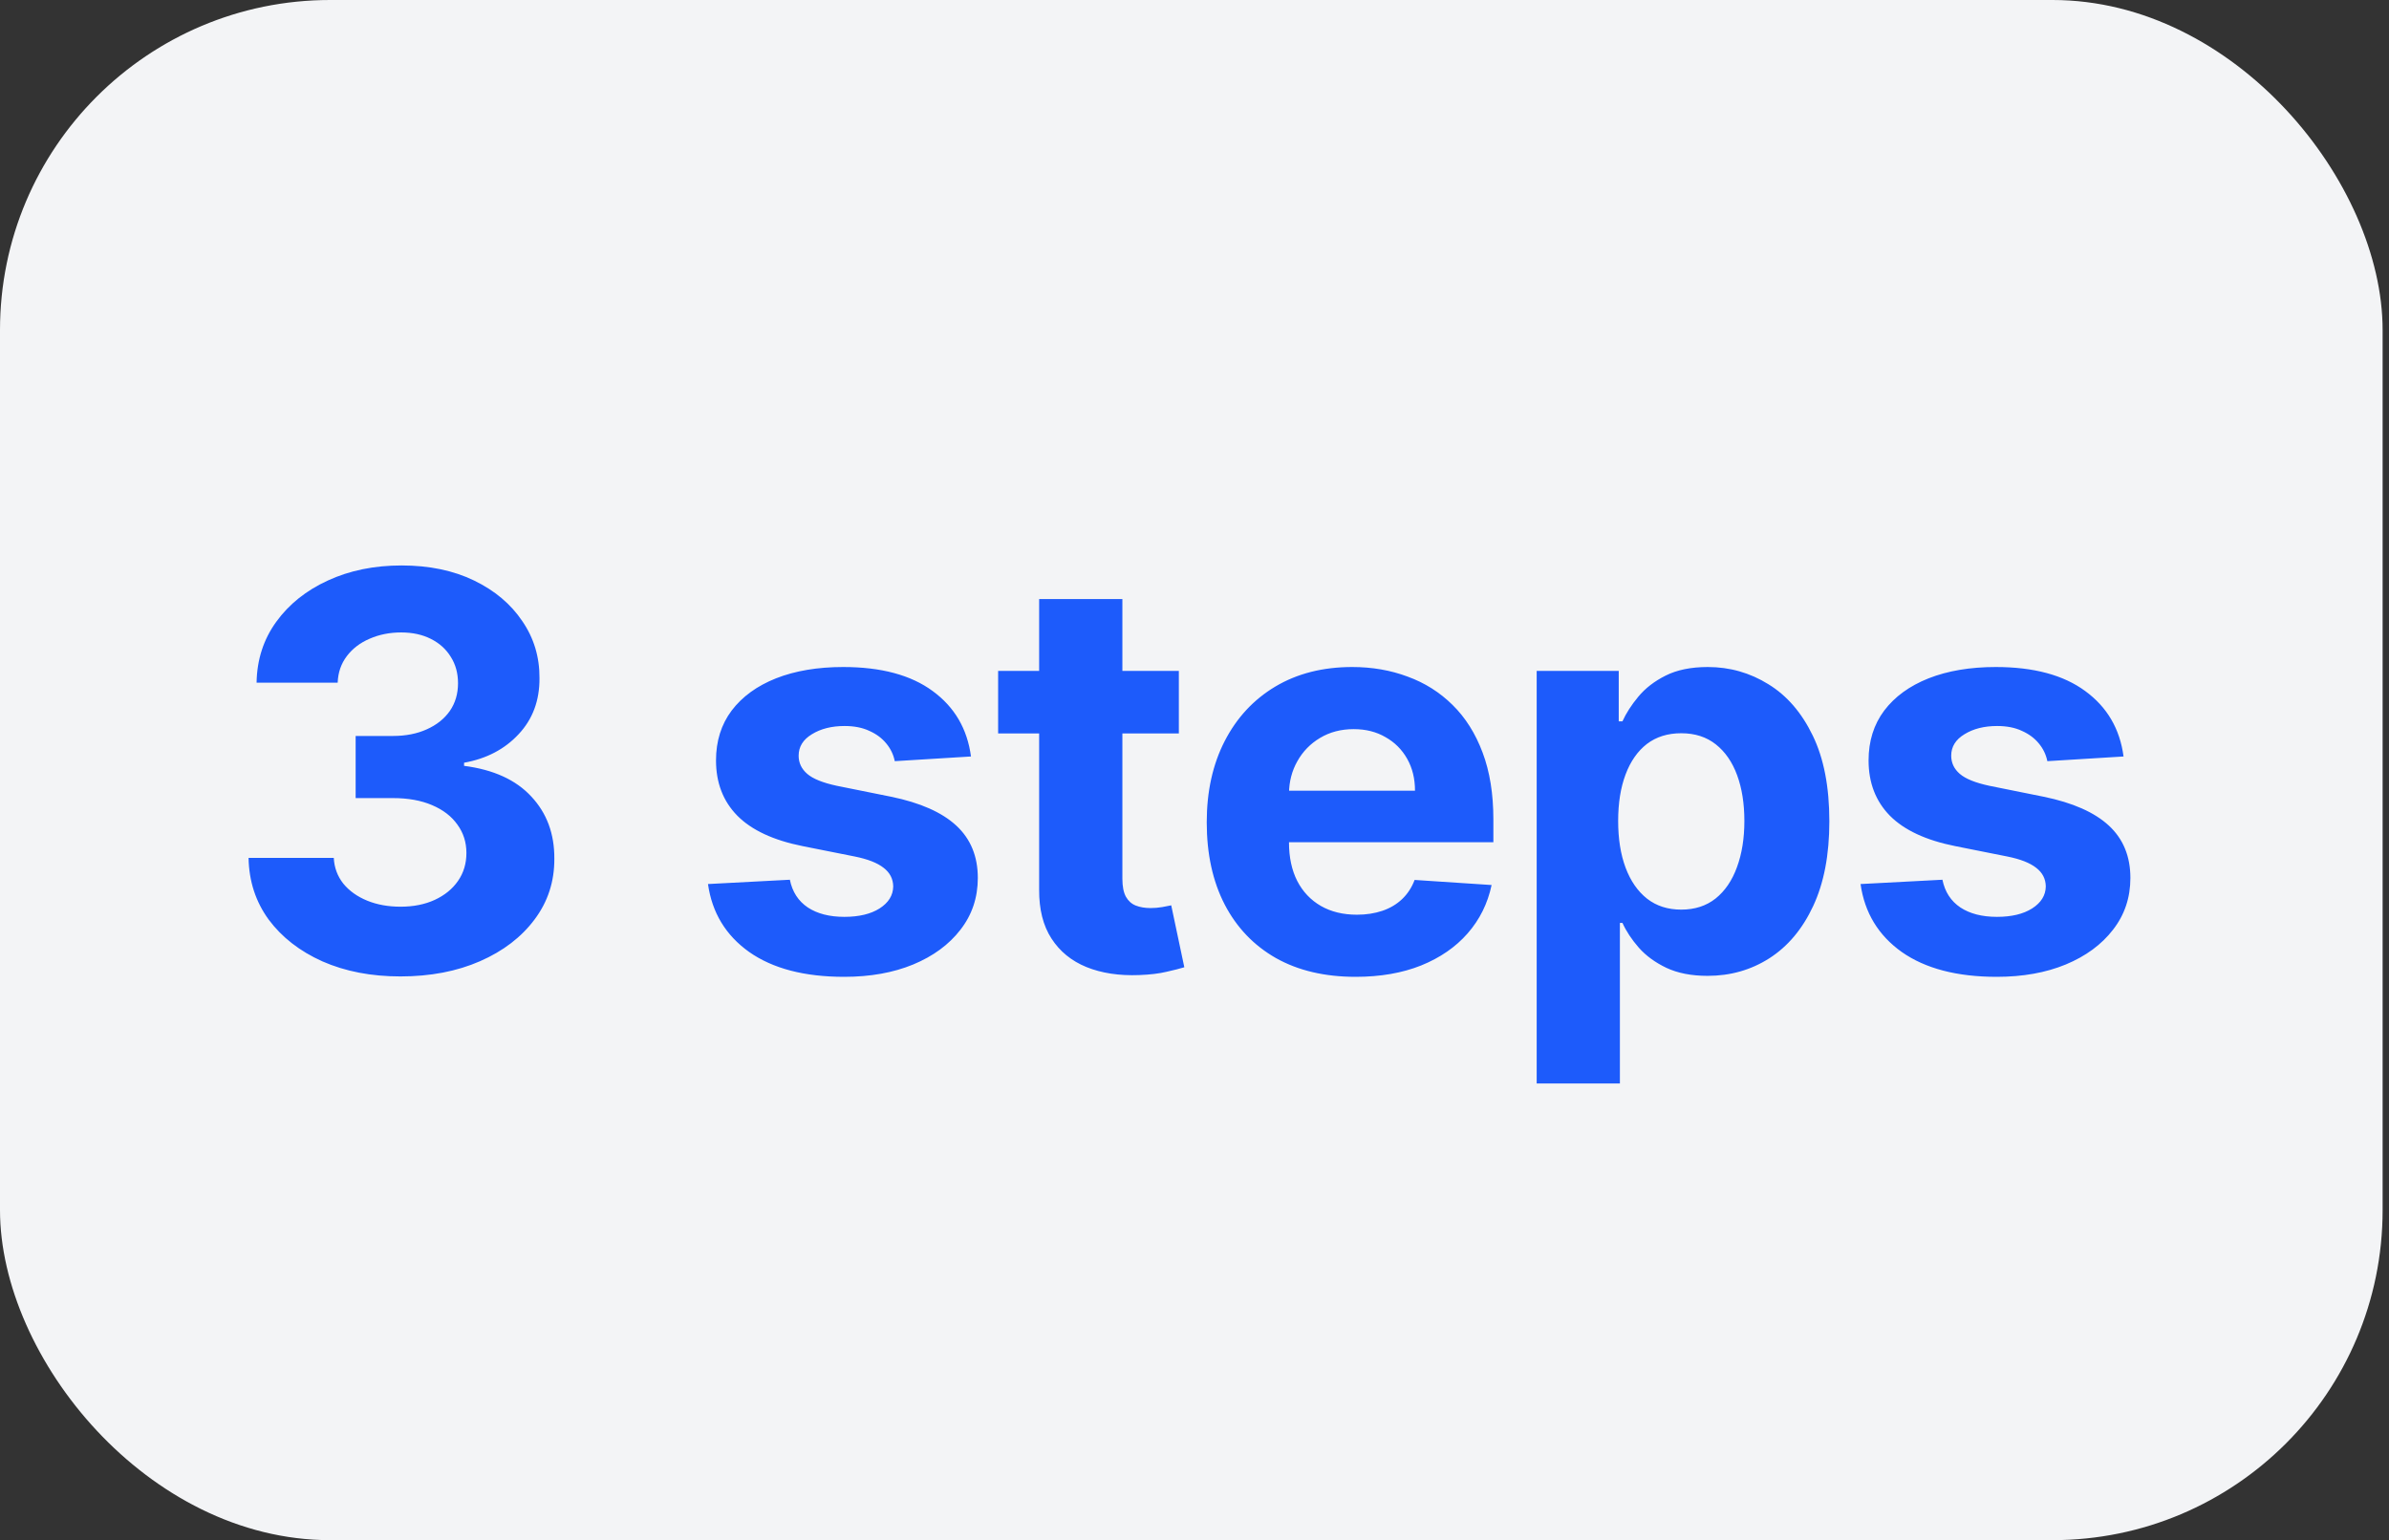
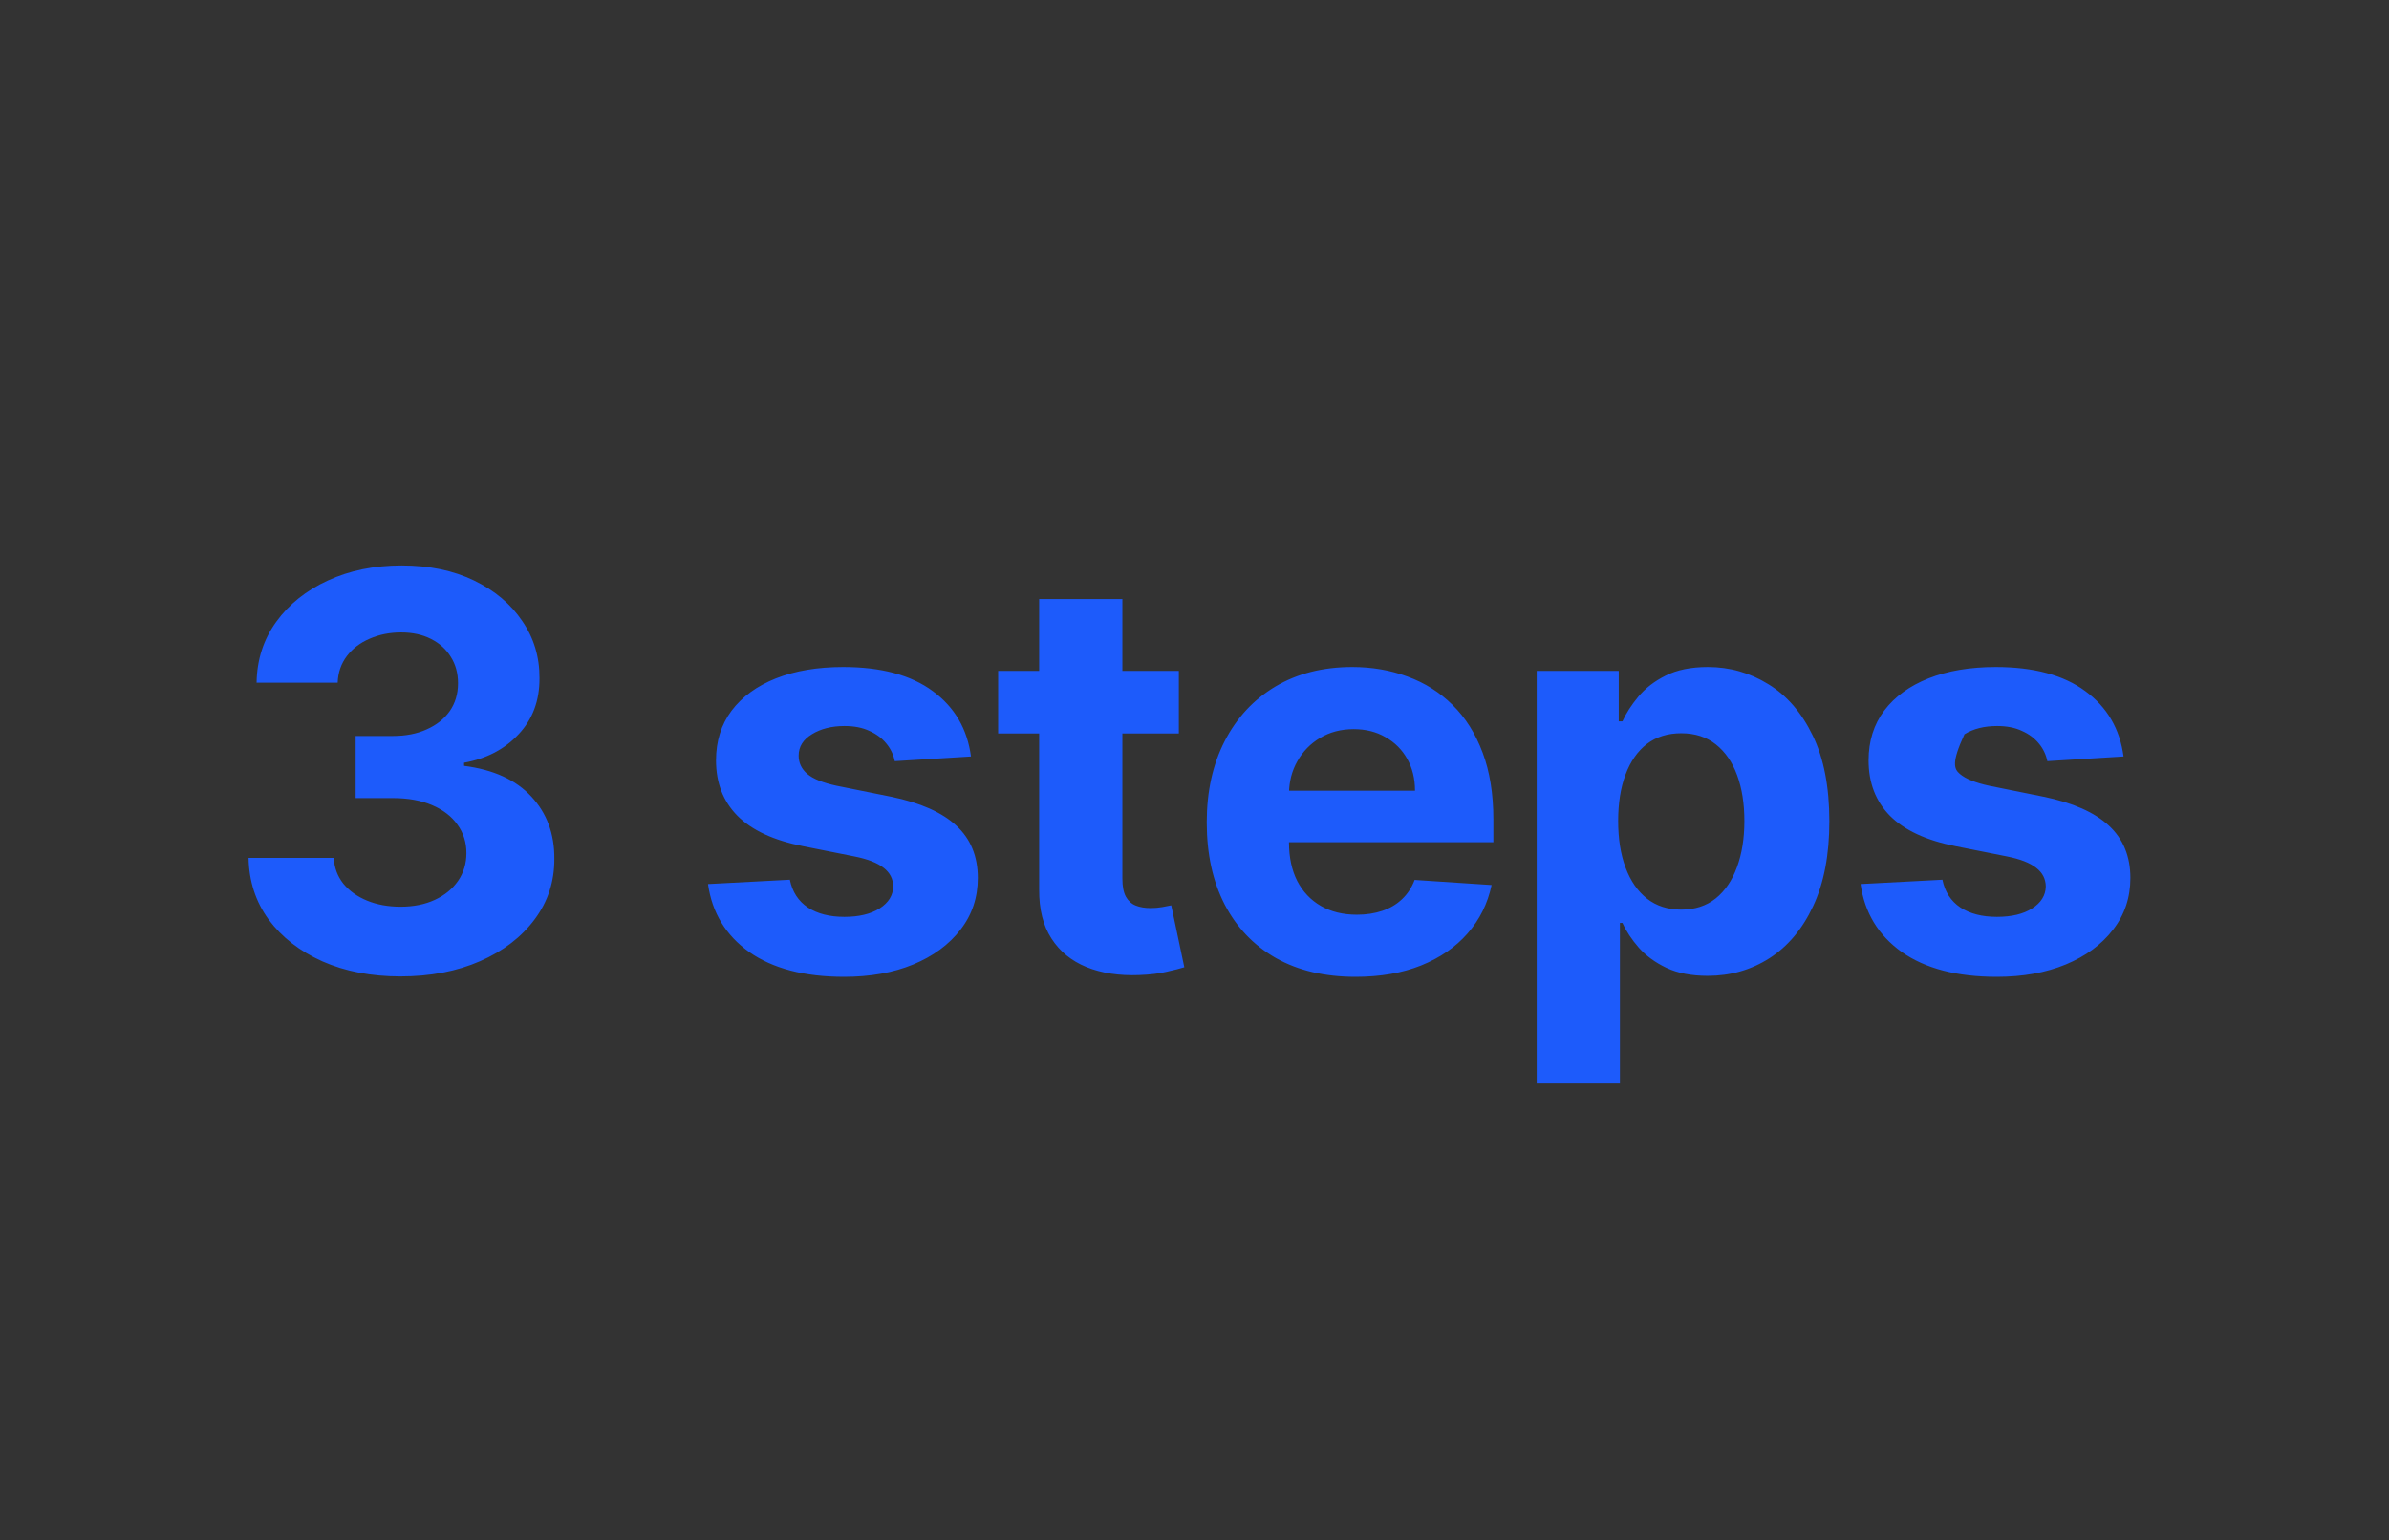
<svg xmlns="http://www.w3.org/2000/svg" width="107" height="69" viewBox="0 0 107 69" fill="none">
  <rect x="0" y="0" width="107" height="69" fill="#333333" stroke="none" />
-   <rect width="106.714" height="69" rx="14.786" fill="#F3F4F6" />
-   <path d="M17.933 43.745C16.626 43.745 15.462 43.52 14.441 43.071C13.426 42.616 12.624 41.992 12.034 41.199C11.451 40.399 11.151 39.477 11.133 38.433H14.949C14.972 38.871 15.115 39.256 15.377 39.588C15.646 39.915 16.002 40.169 16.445 40.35C16.888 40.531 17.387 40.621 17.941 40.621C18.519 40.621 19.029 40.519 19.473 40.315C19.916 40.11 20.263 39.828 20.514 39.466C20.765 39.104 20.89 38.687 20.89 38.214C20.89 37.736 20.756 37.313 20.488 36.946C20.225 36.572 19.846 36.28 19.35 36.07C18.86 35.86 18.277 35.755 17.6 35.755H15.929V32.972H17.6C18.172 32.972 18.677 32.873 19.114 32.675C19.557 32.477 19.902 32.202 20.147 31.852C20.392 31.497 20.514 31.082 20.514 30.61C20.514 30.16 20.406 29.767 20.19 29.428C19.98 29.084 19.683 28.816 19.298 28.623C18.919 28.431 18.475 28.334 17.968 28.334C17.454 28.334 16.985 28.428 16.559 28.614C16.133 28.795 15.792 29.055 15.535 29.393C15.278 29.732 15.141 30.128 15.124 30.584H11.492C11.509 29.551 11.804 28.641 12.376 27.853C12.947 27.066 13.718 26.45 14.686 26.007C15.66 25.558 16.76 25.333 17.985 25.333C19.222 25.333 20.304 25.558 21.232 26.007C22.159 26.456 22.88 27.063 23.393 27.827C23.913 28.585 24.169 29.437 24.163 30.382C24.169 31.386 23.857 32.223 23.227 32.894C22.603 33.565 21.789 33.991 20.785 34.171V34.311C22.104 34.481 23.107 34.939 23.796 35.685C24.49 36.426 24.834 37.354 24.828 38.468C24.834 39.489 24.54 40.396 23.945 41.19C23.355 41.983 22.541 42.607 21.503 43.062C20.465 43.517 19.274 43.745 17.933 43.745ZM43.489 33.891L40.076 34.101C40.017 33.81 39.892 33.547 39.7 33.314C39.507 33.075 39.253 32.885 38.938 32.745C38.629 32.599 38.259 32.526 37.827 32.526C37.249 32.526 36.762 32.649 36.365 32.894C35.969 33.133 35.77 33.454 35.77 33.856C35.77 34.177 35.899 34.449 36.155 34.67C36.412 34.892 36.853 35.07 37.477 35.204L39.91 35.694C41.216 35.962 42.191 36.394 42.832 36.989C43.474 37.584 43.795 38.366 43.795 39.334C43.795 40.215 43.535 40.989 43.016 41.654C42.503 42.319 41.797 42.838 40.898 43.211C40.006 43.579 38.976 43.763 37.809 43.763C36.03 43.763 34.612 43.392 33.556 42.651C32.506 41.904 31.891 40.889 31.71 39.606L35.377 39.413C35.487 39.956 35.756 40.37 36.182 40.656C36.608 40.936 37.153 41.076 37.818 41.076C38.471 41.076 38.997 40.95 39.393 40.7C39.796 40.443 40 40.113 40.006 39.711C40 39.372 39.857 39.095 39.577 38.88C39.297 38.658 38.865 38.489 38.282 38.372L35.954 37.908C34.642 37.646 33.664 37.191 33.023 36.543C32.387 35.895 32.069 35.07 32.069 34.066C32.069 33.203 32.302 32.459 32.769 31.835C33.241 31.211 33.904 30.729 34.755 30.391C35.613 30.053 36.616 29.883 37.766 29.883C39.463 29.883 40.799 30.242 41.774 30.96C42.754 31.677 43.325 32.655 43.489 33.891ZM52.799 30.058V32.859H44.705V30.058H52.799ZM46.542 26.838H50.27V39.37C50.27 39.714 50.323 39.982 50.428 40.175C50.533 40.361 50.679 40.493 50.865 40.568C51.058 40.644 51.279 40.682 51.53 40.682C51.705 40.682 51.88 40.668 52.055 40.638C52.23 40.603 52.365 40.577 52.458 40.56L53.044 43.334C52.858 43.392 52.595 43.459 52.257 43.535C51.918 43.617 51.507 43.666 51.023 43.684C50.124 43.719 49.337 43.599 48.66 43.325C47.989 43.051 47.467 42.625 47.094 42.047C46.72 41.47 46.536 40.74 46.542 39.86V26.838ZM60.716 43.763C59.333 43.763 58.143 43.483 57.146 42.922C56.154 42.356 55.39 41.557 54.853 40.525C54.316 39.486 54.048 38.258 54.048 36.84C54.048 35.458 54.316 34.244 54.853 33.2C55.39 32.156 56.145 31.342 57.119 30.759C58.1 30.175 59.249 29.883 60.567 29.883C61.454 29.883 62.28 30.026 63.044 30.312C63.814 30.592 64.485 31.015 65.057 31.581C65.634 32.147 66.083 32.859 66.404 33.716C66.725 34.568 66.886 35.566 66.886 36.709V37.733H55.535V35.423H63.376C63.376 34.886 63.26 34.411 63.026 33.996C62.793 33.582 62.469 33.258 62.055 33.025C61.647 32.786 61.171 32.666 60.629 32.666C60.063 32.666 59.561 32.797 59.123 33.06C58.692 33.317 58.353 33.664 58.108 34.101C57.863 34.533 57.738 35.014 57.732 35.545V37.742C57.732 38.407 57.855 38.982 58.1 39.466C58.35 39.95 58.703 40.323 59.158 40.586C59.614 40.848 60.153 40.98 60.777 40.98C61.192 40.98 61.571 40.921 61.915 40.805C62.259 40.688 62.554 40.513 62.799 40.28C63.044 40.046 63.231 39.76 63.359 39.422L66.807 39.65C66.632 40.478 66.273 41.201 65.73 41.82C65.194 42.432 64.499 42.911 63.648 43.255C62.802 43.593 61.825 43.763 60.716 43.763ZM68.826 48.541V30.058H72.501V32.316H72.667C72.831 31.954 73.067 31.587 73.376 31.214C73.691 30.834 74.099 30.519 74.601 30.268C75.109 30.012 75.739 29.883 76.491 29.883C77.472 29.883 78.376 30.14 79.204 30.654C80.033 31.161 80.695 31.928 81.191 32.955C81.687 33.976 81.934 35.257 81.934 36.797C81.934 38.296 81.692 39.562 81.208 40.595C80.73 41.621 80.076 42.4 79.248 42.931C78.425 43.456 77.504 43.719 76.483 43.719C75.759 43.719 75.144 43.599 74.636 43.36C74.134 43.121 73.723 42.82 73.402 42.459C73.081 42.091 72.836 41.721 72.667 41.347H72.553V48.541H68.826ZM72.475 36.779C72.475 37.578 72.585 38.276 72.807 38.871C73.029 39.466 73.35 39.93 73.77 40.262C74.19 40.589 74.7 40.752 75.301 40.752C75.908 40.752 76.421 40.586 76.841 40.253C77.261 39.915 77.579 39.448 77.795 38.853C78.017 38.252 78.128 37.561 78.128 36.779C78.128 36.003 78.02 35.321 77.804 34.731C77.588 34.142 77.27 33.681 76.85 33.349C76.43 33.016 75.914 32.85 75.301 32.85C74.695 32.85 74.181 33.01 73.761 33.331C73.347 33.652 73.029 34.107 72.807 34.697C72.585 35.286 72.475 35.98 72.475 36.779ZM95.111 33.891L91.698 34.101C91.639 33.81 91.514 33.547 91.322 33.314C91.129 33.075 90.875 32.885 90.56 32.745C90.251 32.599 89.881 32.526 89.449 32.526C88.871 32.526 88.384 32.649 87.987 32.894C87.591 33.133 87.392 33.454 87.392 33.856C87.392 34.177 87.521 34.449 87.777 34.67C88.034 34.892 88.475 35.07 89.099 35.204L91.532 35.694C92.838 35.962 93.813 36.394 94.454 36.989C95.096 37.584 95.417 38.366 95.417 39.334C95.417 40.215 95.157 40.989 94.638 41.654C94.125 42.319 93.419 42.838 92.52 43.211C91.628 43.579 90.598 43.763 89.431 43.763C87.652 43.763 86.234 43.392 85.178 42.651C84.128 41.904 83.513 40.889 83.332 39.606L86.999 39.413C87.109 39.956 87.378 40.37 87.804 40.656C88.23 40.936 88.775 41.076 89.44 41.076C90.094 41.076 90.619 40.95 91.015 40.7C91.418 40.443 91.622 40.113 91.628 39.711C91.622 39.372 91.479 39.095 91.199 38.88C90.919 38.658 90.487 38.489 89.904 38.372L87.576 37.908C86.263 37.646 85.286 37.191 84.644 36.543C84.009 35.895 83.691 35.07 83.691 34.066C83.691 33.203 83.924 32.459 84.391 31.835C84.863 31.211 85.525 30.729 86.377 30.391C87.235 30.053 88.238 29.883 89.388 29.883C91.085 29.883 92.421 30.242 93.395 30.96C94.376 31.677 94.947 32.655 95.111 33.891Z" fill="#1D5BFB" />
+   <path d="M17.933 43.745C16.626 43.745 15.462 43.52 14.441 43.071C13.426 42.616 12.624 41.992 12.034 41.199C11.451 40.399 11.151 39.477 11.133 38.433H14.949C14.972 38.871 15.115 39.256 15.377 39.588C15.646 39.915 16.002 40.169 16.445 40.35C16.888 40.531 17.387 40.621 17.941 40.621C18.519 40.621 19.029 40.519 19.473 40.315C19.916 40.11 20.263 39.828 20.514 39.466C20.765 39.104 20.89 38.687 20.89 38.214C20.89 37.736 20.756 37.313 20.488 36.946C20.225 36.572 19.846 36.28 19.35 36.07C18.86 35.86 18.277 35.755 17.6 35.755H15.929V32.972H17.6C18.172 32.972 18.677 32.873 19.114 32.675C19.557 32.477 19.902 32.202 20.147 31.852C20.392 31.497 20.514 31.082 20.514 30.61C20.514 30.16 20.406 29.767 20.19 29.428C19.98 29.084 19.683 28.816 19.298 28.623C18.919 28.431 18.475 28.334 17.968 28.334C17.454 28.334 16.985 28.428 16.559 28.614C16.133 28.795 15.792 29.055 15.535 29.393C15.278 29.732 15.141 30.128 15.124 30.584H11.492C11.509 29.551 11.804 28.641 12.376 27.853C12.947 27.066 13.718 26.45 14.686 26.007C15.66 25.558 16.76 25.333 17.985 25.333C19.222 25.333 20.304 25.558 21.232 26.007C22.159 26.456 22.88 27.063 23.393 27.827C23.913 28.585 24.169 29.437 24.163 30.382C24.169 31.386 23.857 32.223 23.227 32.894C22.603 33.565 21.789 33.991 20.785 34.171V34.311C22.104 34.481 23.107 34.939 23.796 35.685C24.49 36.426 24.834 37.354 24.828 38.468C24.834 39.489 24.54 40.396 23.945 41.19C23.355 41.983 22.541 42.607 21.503 43.062C20.465 43.517 19.274 43.745 17.933 43.745ZM43.489 33.891L40.076 34.101C40.017 33.81 39.892 33.547 39.7 33.314C39.507 33.075 39.253 32.885 38.938 32.745C38.629 32.599 38.259 32.526 37.827 32.526C37.249 32.526 36.762 32.649 36.365 32.894C35.969 33.133 35.77 33.454 35.77 33.856C35.77 34.177 35.899 34.449 36.155 34.67C36.412 34.892 36.853 35.07 37.477 35.204L39.91 35.694C41.216 35.962 42.191 36.394 42.832 36.989C43.474 37.584 43.795 38.366 43.795 39.334C43.795 40.215 43.535 40.989 43.016 41.654C42.503 42.319 41.797 42.838 40.898 43.211C40.006 43.579 38.976 43.763 37.809 43.763C36.03 43.763 34.612 43.392 33.556 42.651C32.506 41.904 31.891 40.889 31.71 39.606L35.377 39.413C35.487 39.956 35.756 40.37 36.182 40.656C36.608 40.936 37.153 41.076 37.818 41.076C38.471 41.076 38.997 40.95 39.393 40.7C39.796 40.443 40 40.113 40.006 39.711C40 39.372 39.857 39.095 39.577 38.88C39.297 38.658 38.865 38.489 38.282 38.372L35.954 37.908C34.642 37.646 33.664 37.191 33.023 36.543C32.387 35.895 32.069 35.07 32.069 34.066C32.069 33.203 32.302 32.459 32.769 31.835C33.241 31.211 33.904 30.729 34.755 30.391C35.613 30.053 36.616 29.883 37.766 29.883C39.463 29.883 40.799 30.242 41.774 30.96C42.754 31.677 43.325 32.655 43.489 33.891ZM52.799 30.058V32.859H44.705V30.058H52.799ZM46.542 26.838H50.27V39.37C50.27 39.714 50.323 39.982 50.428 40.175C50.533 40.361 50.679 40.493 50.865 40.568C51.058 40.644 51.279 40.682 51.53 40.682C51.705 40.682 51.88 40.668 52.055 40.638C52.23 40.603 52.365 40.577 52.458 40.56L53.044 43.334C52.858 43.392 52.595 43.459 52.257 43.535C51.918 43.617 51.507 43.666 51.023 43.684C50.124 43.719 49.337 43.599 48.66 43.325C47.989 43.051 47.467 42.625 47.094 42.047C46.72 41.47 46.536 40.74 46.542 39.86V26.838ZM60.716 43.763C59.333 43.763 58.143 43.483 57.146 42.922C56.154 42.356 55.39 41.557 54.853 40.525C54.316 39.486 54.048 38.258 54.048 36.84C54.048 35.458 54.316 34.244 54.853 33.2C55.39 32.156 56.145 31.342 57.119 30.759C58.1 30.175 59.249 29.883 60.567 29.883C61.454 29.883 62.28 30.026 63.044 30.312C63.814 30.592 64.485 31.015 65.057 31.581C65.634 32.147 66.083 32.859 66.404 33.716C66.725 34.568 66.886 35.566 66.886 36.709V37.733H55.535V35.423H63.376C63.376 34.886 63.26 34.411 63.026 33.996C62.793 33.582 62.469 33.258 62.055 33.025C61.647 32.786 61.171 32.666 60.629 32.666C60.063 32.666 59.561 32.797 59.123 33.06C58.692 33.317 58.353 33.664 58.108 34.101C57.863 34.533 57.738 35.014 57.732 35.545V37.742C57.732 38.407 57.855 38.982 58.1 39.466C58.35 39.95 58.703 40.323 59.158 40.586C59.614 40.848 60.153 40.98 60.777 40.98C61.192 40.98 61.571 40.921 61.915 40.805C62.259 40.688 62.554 40.513 62.799 40.28C63.044 40.046 63.231 39.76 63.359 39.422L66.807 39.65C66.632 40.478 66.273 41.201 65.73 41.82C65.194 42.432 64.499 42.911 63.648 43.255C62.802 43.593 61.825 43.763 60.716 43.763ZM68.826 48.541V30.058H72.501V32.316H72.667C72.831 31.954 73.067 31.587 73.376 31.214C73.691 30.834 74.099 30.519 74.601 30.268C75.109 30.012 75.739 29.883 76.491 29.883C77.472 29.883 78.376 30.14 79.204 30.654C80.033 31.161 80.695 31.928 81.191 32.955C81.687 33.976 81.934 35.257 81.934 36.797C81.934 38.296 81.692 39.562 81.208 40.595C80.73 41.621 80.076 42.4 79.248 42.931C78.425 43.456 77.504 43.719 76.483 43.719C75.759 43.719 75.144 43.599 74.636 43.36C74.134 43.121 73.723 42.82 73.402 42.459C73.081 42.091 72.836 41.721 72.667 41.347H72.553V48.541H68.826ZM72.475 36.779C72.475 37.578 72.585 38.276 72.807 38.871C73.029 39.466 73.35 39.93 73.77 40.262C74.19 40.589 74.7 40.752 75.301 40.752C75.908 40.752 76.421 40.586 76.841 40.253C77.261 39.915 77.579 39.448 77.795 38.853C78.017 38.252 78.128 37.561 78.128 36.779C78.128 36.003 78.02 35.321 77.804 34.731C77.588 34.142 77.27 33.681 76.85 33.349C76.43 33.016 75.914 32.85 75.301 32.85C74.695 32.85 74.181 33.01 73.761 33.331C73.347 33.652 73.029 34.107 72.807 34.697C72.585 35.286 72.475 35.98 72.475 36.779ZM95.111 33.891L91.698 34.101C91.639 33.81 91.514 33.547 91.322 33.314C91.129 33.075 90.875 32.885 90.56 32.745C90.251 32.599 89.881 32.526 89.449 32.526C88.871 32.526 88.384 32.649 87.987 32.894C87.392 34.177 87.521 34.449 87.777 34.67C88.034 34.892 88.475 35.07 89.099 35.204L91.532 35.694C92.838 35.962 93.813 36.394 94.454 36.989C95.096 37.584 95.417 38.366 95.417 39.334C95.417 40.215 95.157 40.989 94.638 41.654C94.125 42.319 93.419 42.838 92.52 43.211C91.628 43.579 90.598 43.763 89.431 43.763C87.652 43.763 86.234 43.392 85.178 42.651C84.128 41.904 83.513 40.889 83.332 39.606L86.999 39.413C87.109 39.956 87.378 40.37 87.804 40.656C88.23 40.936 88.775 41.076 89.44 41.076C90.094 41.076 90.619 40.95 91.015 40.7C91.418 40.443 91.622 40.113 91.628 39.711C91.622 39.372 91.479 39.095 91.199 38.88C90.919 38.658 90.487 38.489 89.904 38.372L87.576 37.908C86.263 37.646 85.286 37.191 84.644 36.543C84.009 35.895 83.691 35.07 83.691 34.066C83.691 33.203 83.924 32.459 84.391 31.835C84.863 31.211 85.525 30.729 86.377 30.391C87.235 30.053 88.238 29.883 89.388 29.883C91.085 29.883 92.421 30.242 93.395 30.96C94.376 31.677 94.947 32.655 95.111 33.891Z" fill="#1D5BFB" />
</svg>